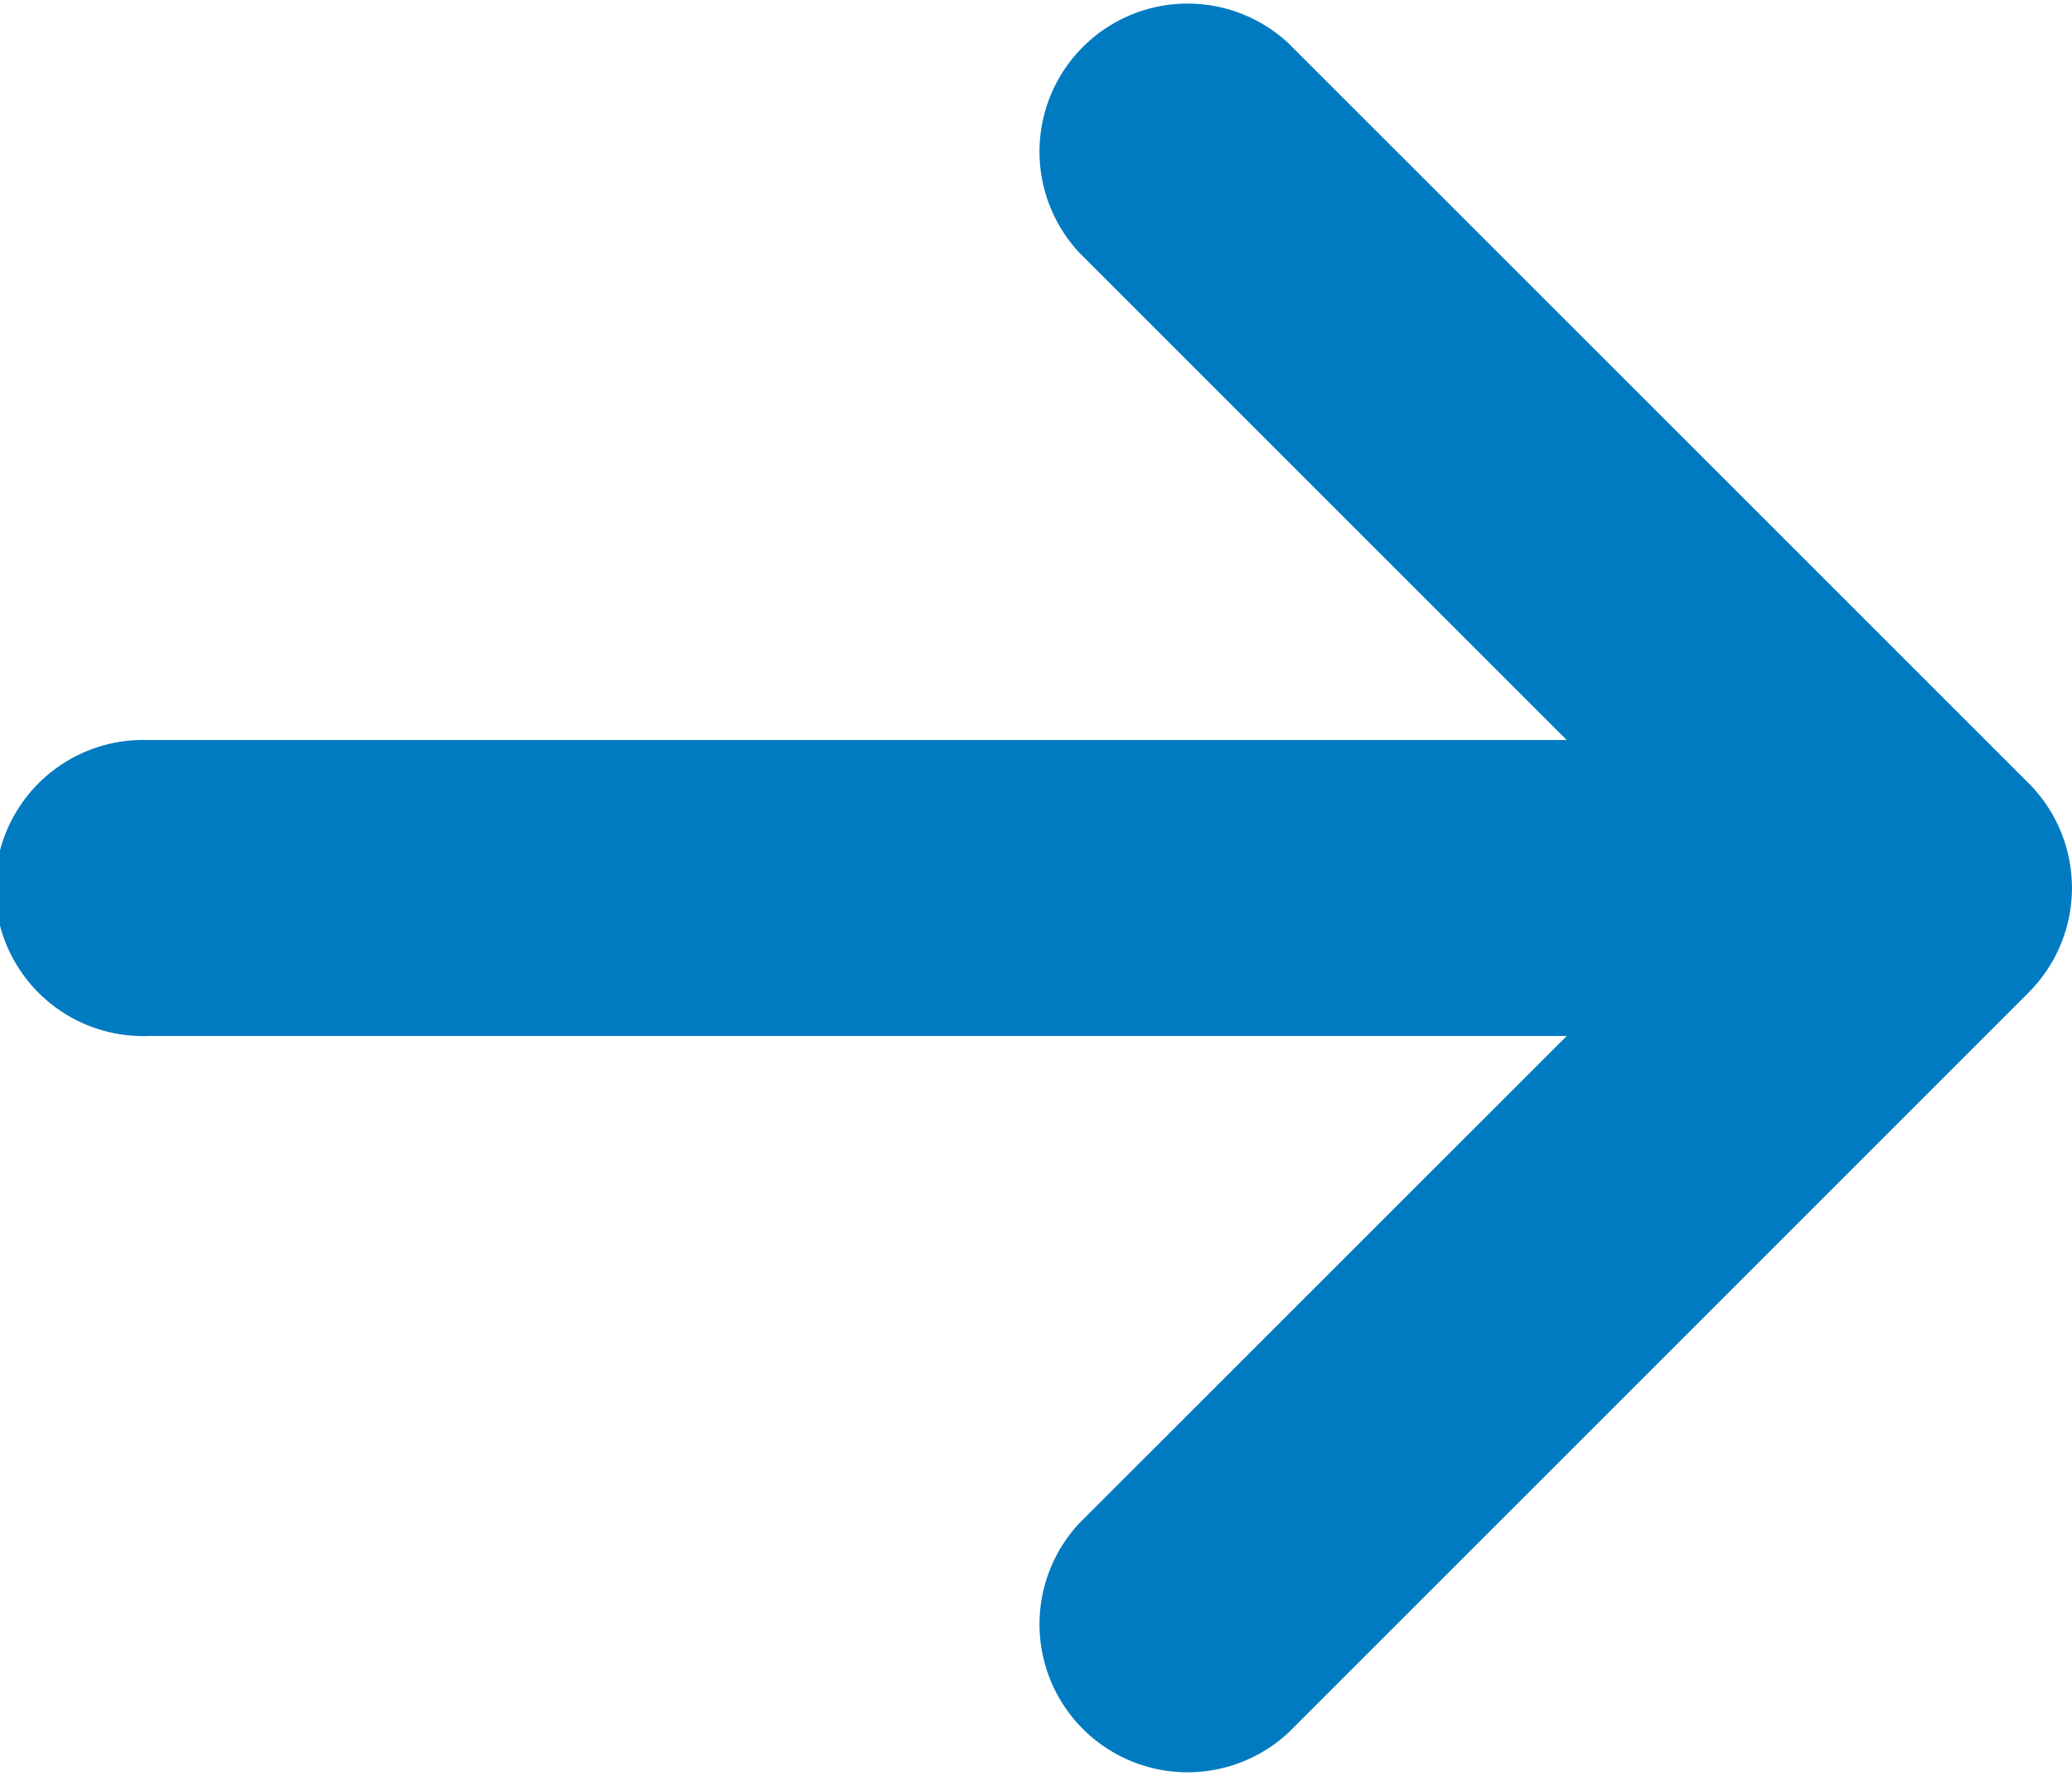
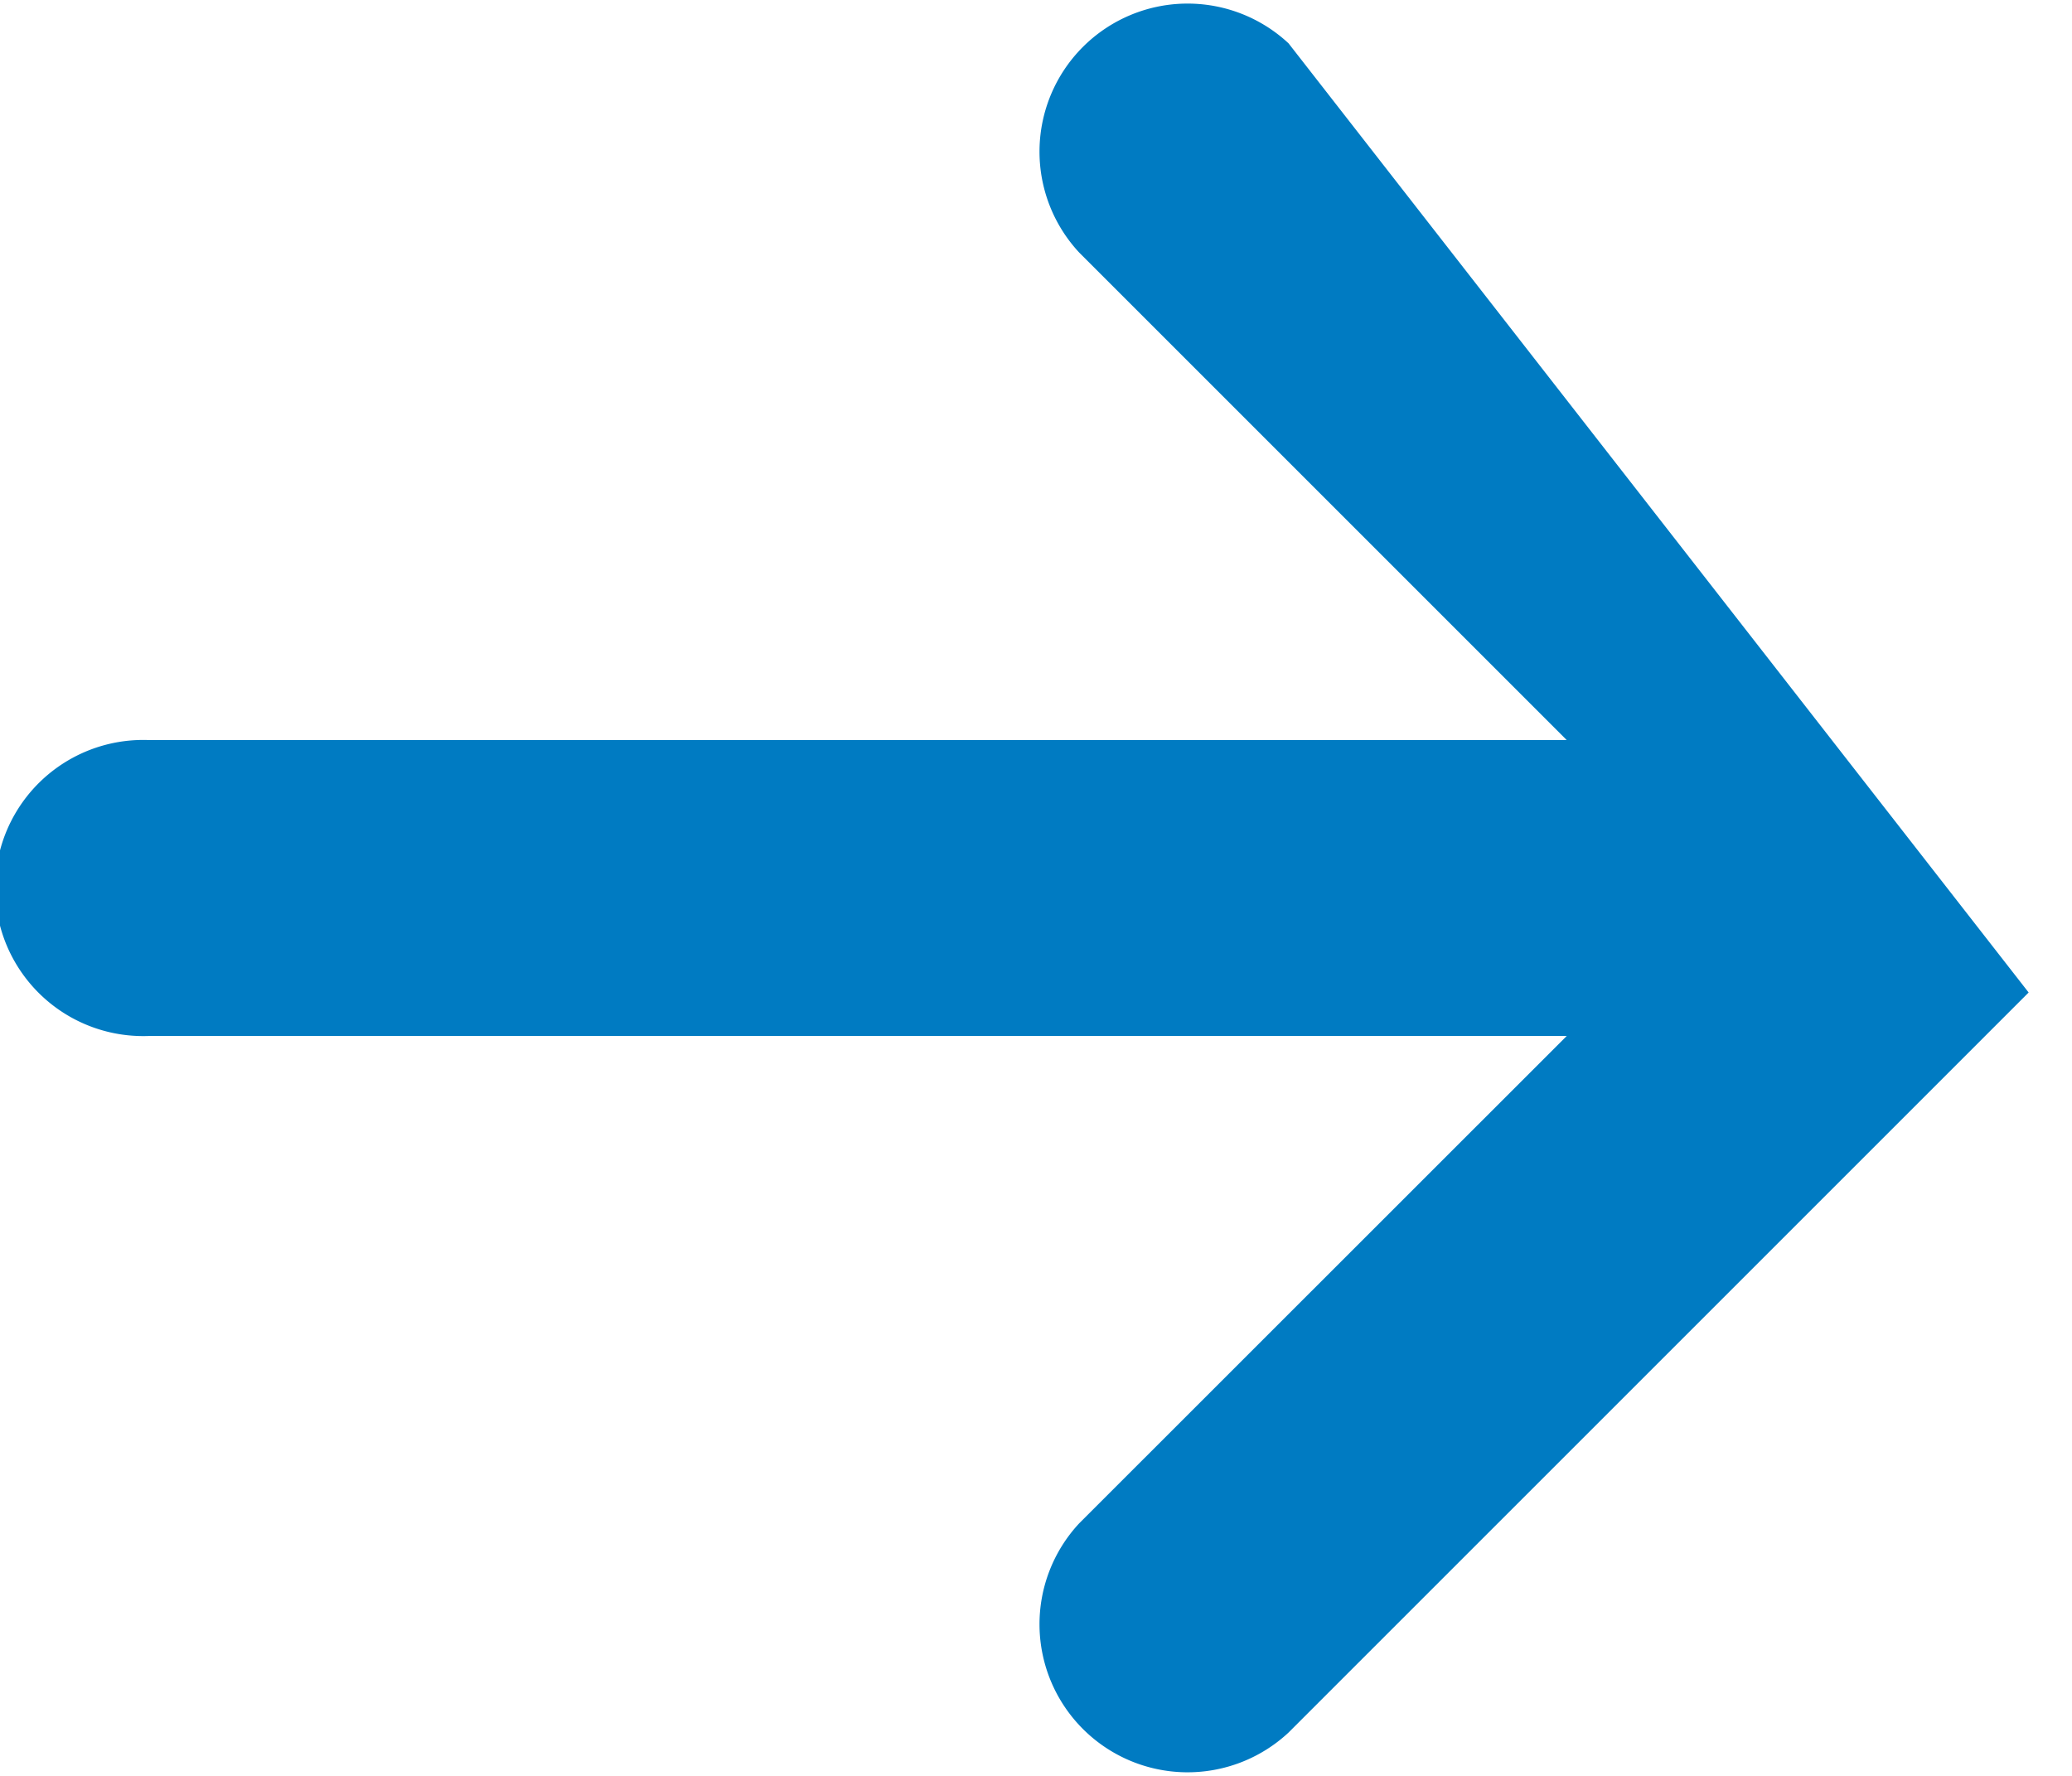
<svg xmlns="http://www.w3.org/2000/svg" id="Group_9358" data-name="Group 9358" width="12.999" height="11.142" viewBox="0 0 12.999 11.142">
-   <path id="Icon_metro-arrow-right" data-name="Icon metro-arrow-right" d="M12.583,16.654l4.643-4.643a.929.929,0,0,0,0-1.313L12.583,6.056A.929.929,0,0,0,11.27,7.369l3.058,3.058h-8.9a.929.929,0,1,0,0,1.857h8.9L11.27,15.341a.929.929,0,0,0,1.313,1.313Z" transform="translate(-4.499 -5.784)" fill="#007bc2" />
+   <path id="Icon_metro-arrow-right" data-name="Icon metro-arrow-right" d="M12.583,16.654l4.643-4.643L12.583,6.056A.929.929,0,0,0,11.27,7.369l3.058,3.058h-8.9a.929.929,0,1,0,0,1.857h8.9L11.27,15.341a.929.929,0,0,0,1.313,1.313Z" transform="translate(-4.499 -5.784)" fill="#007bc2" />
</svg>